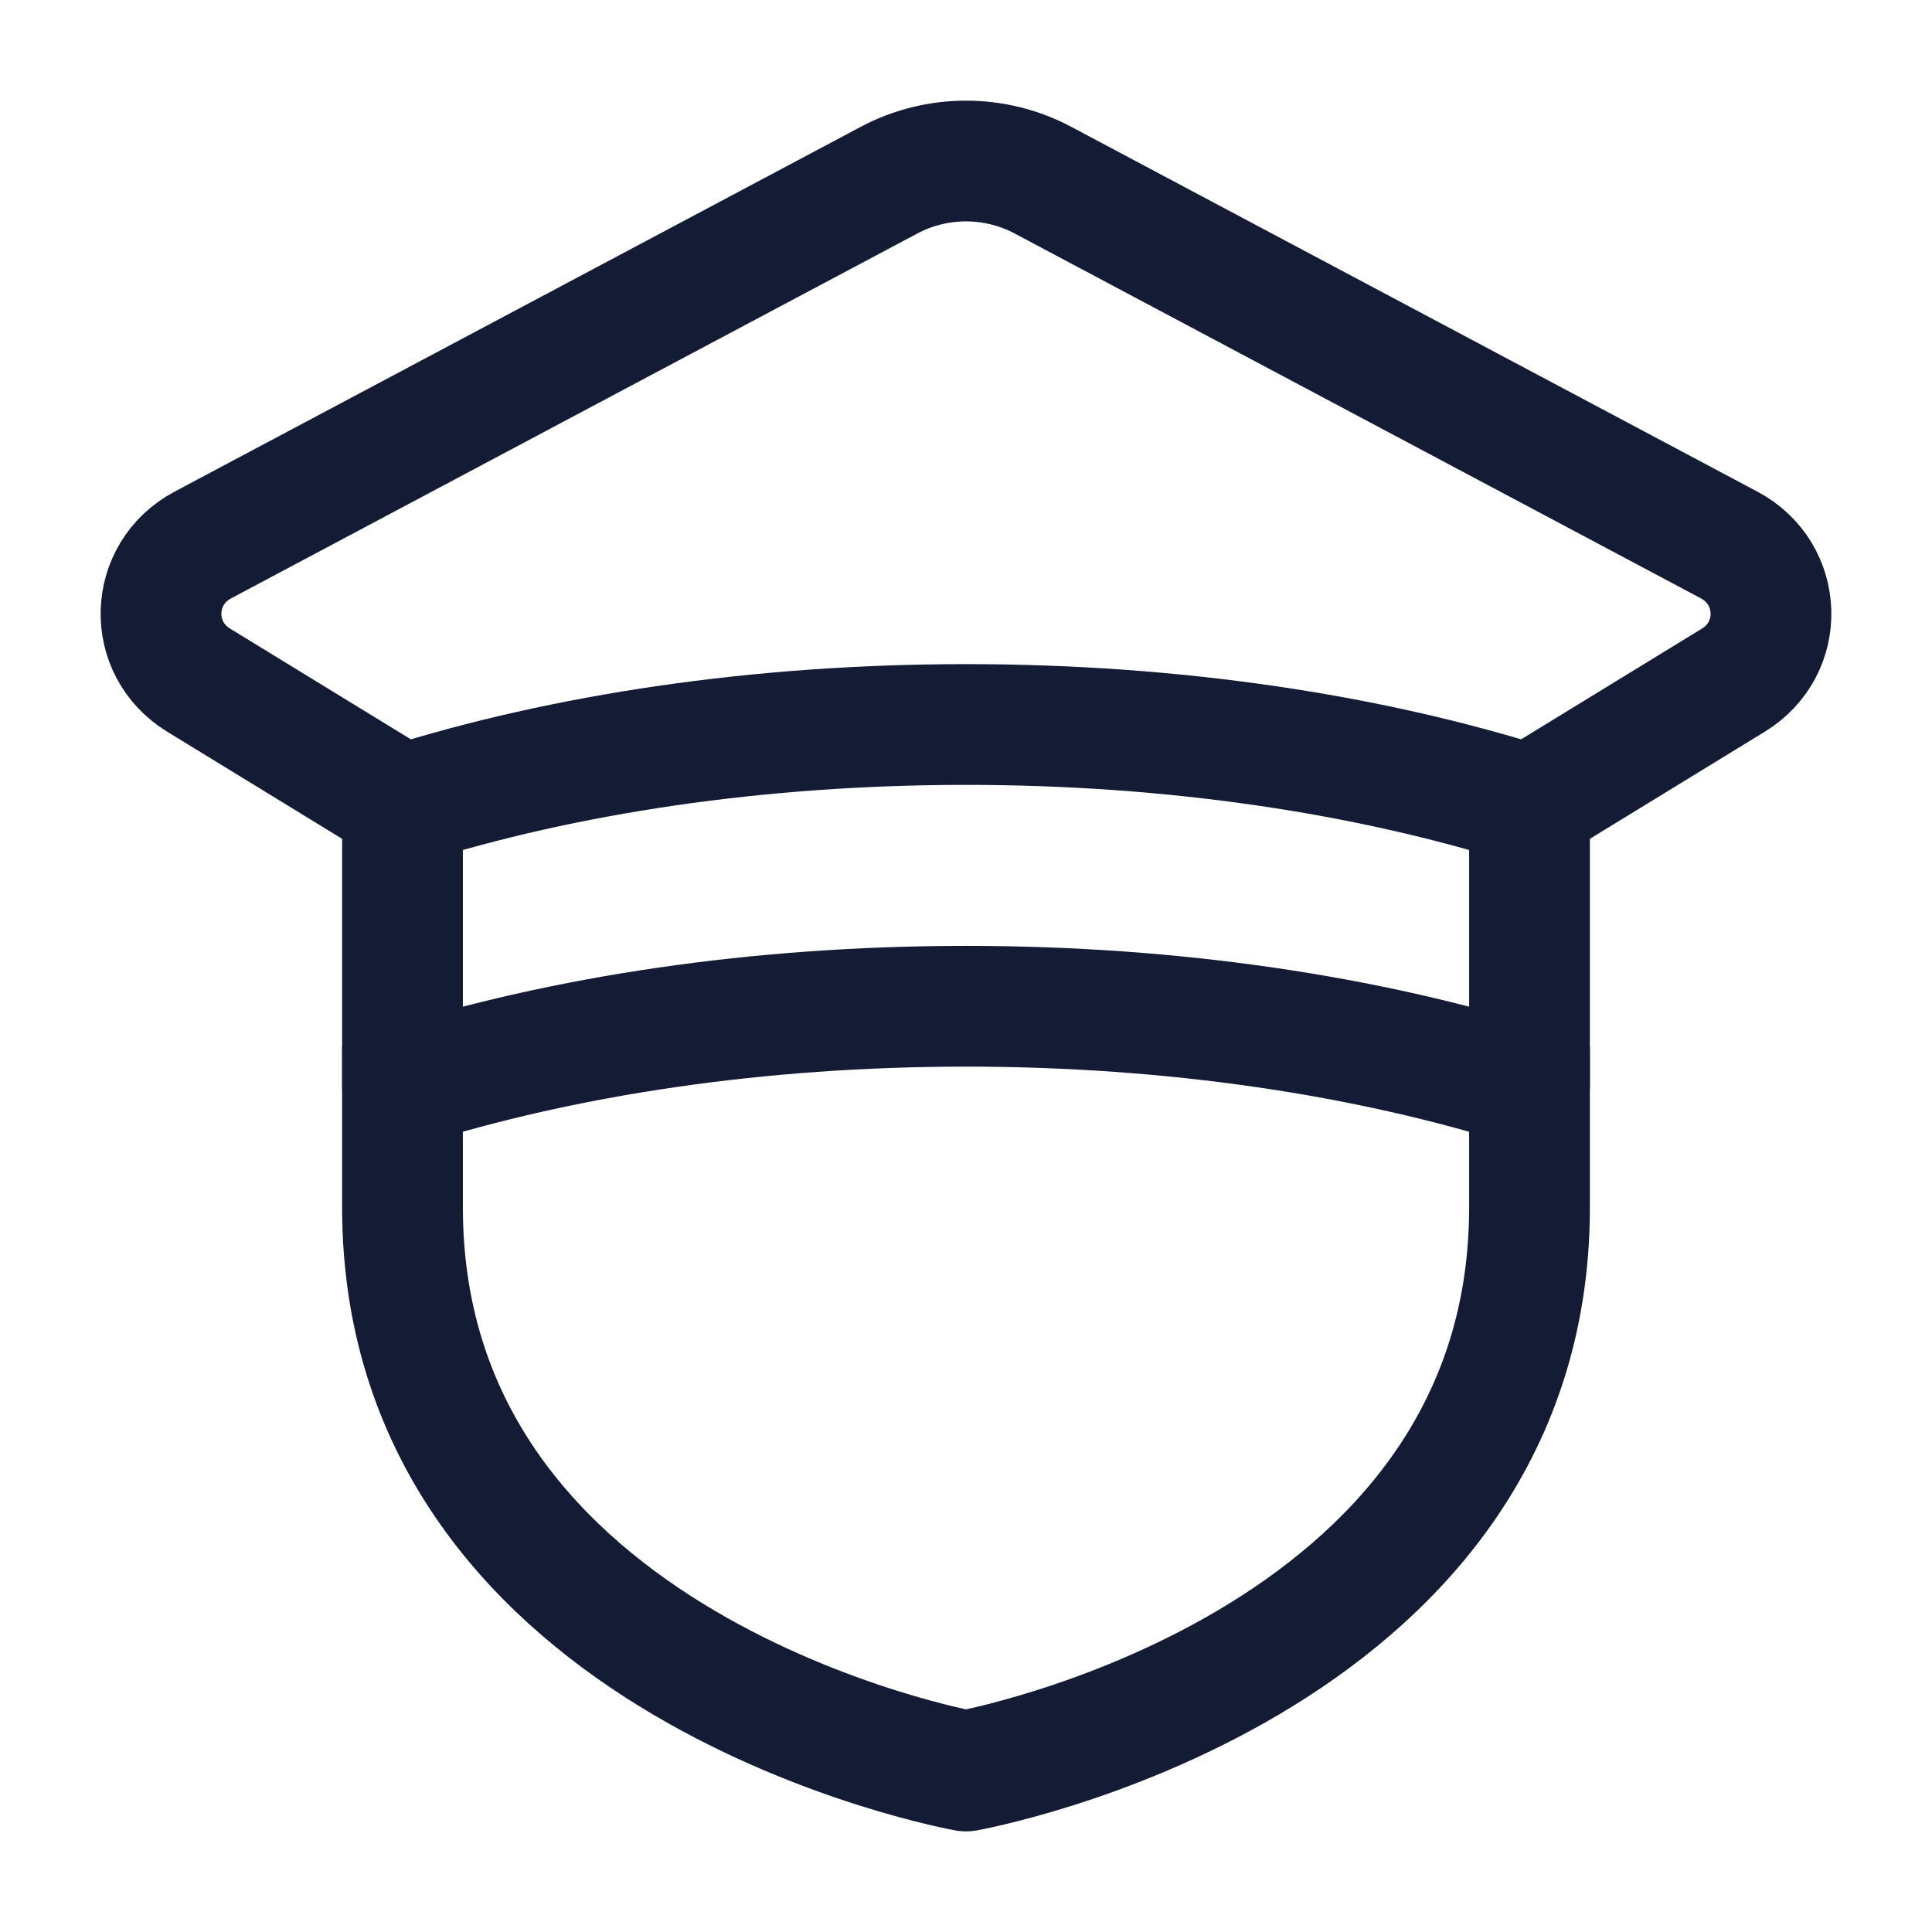
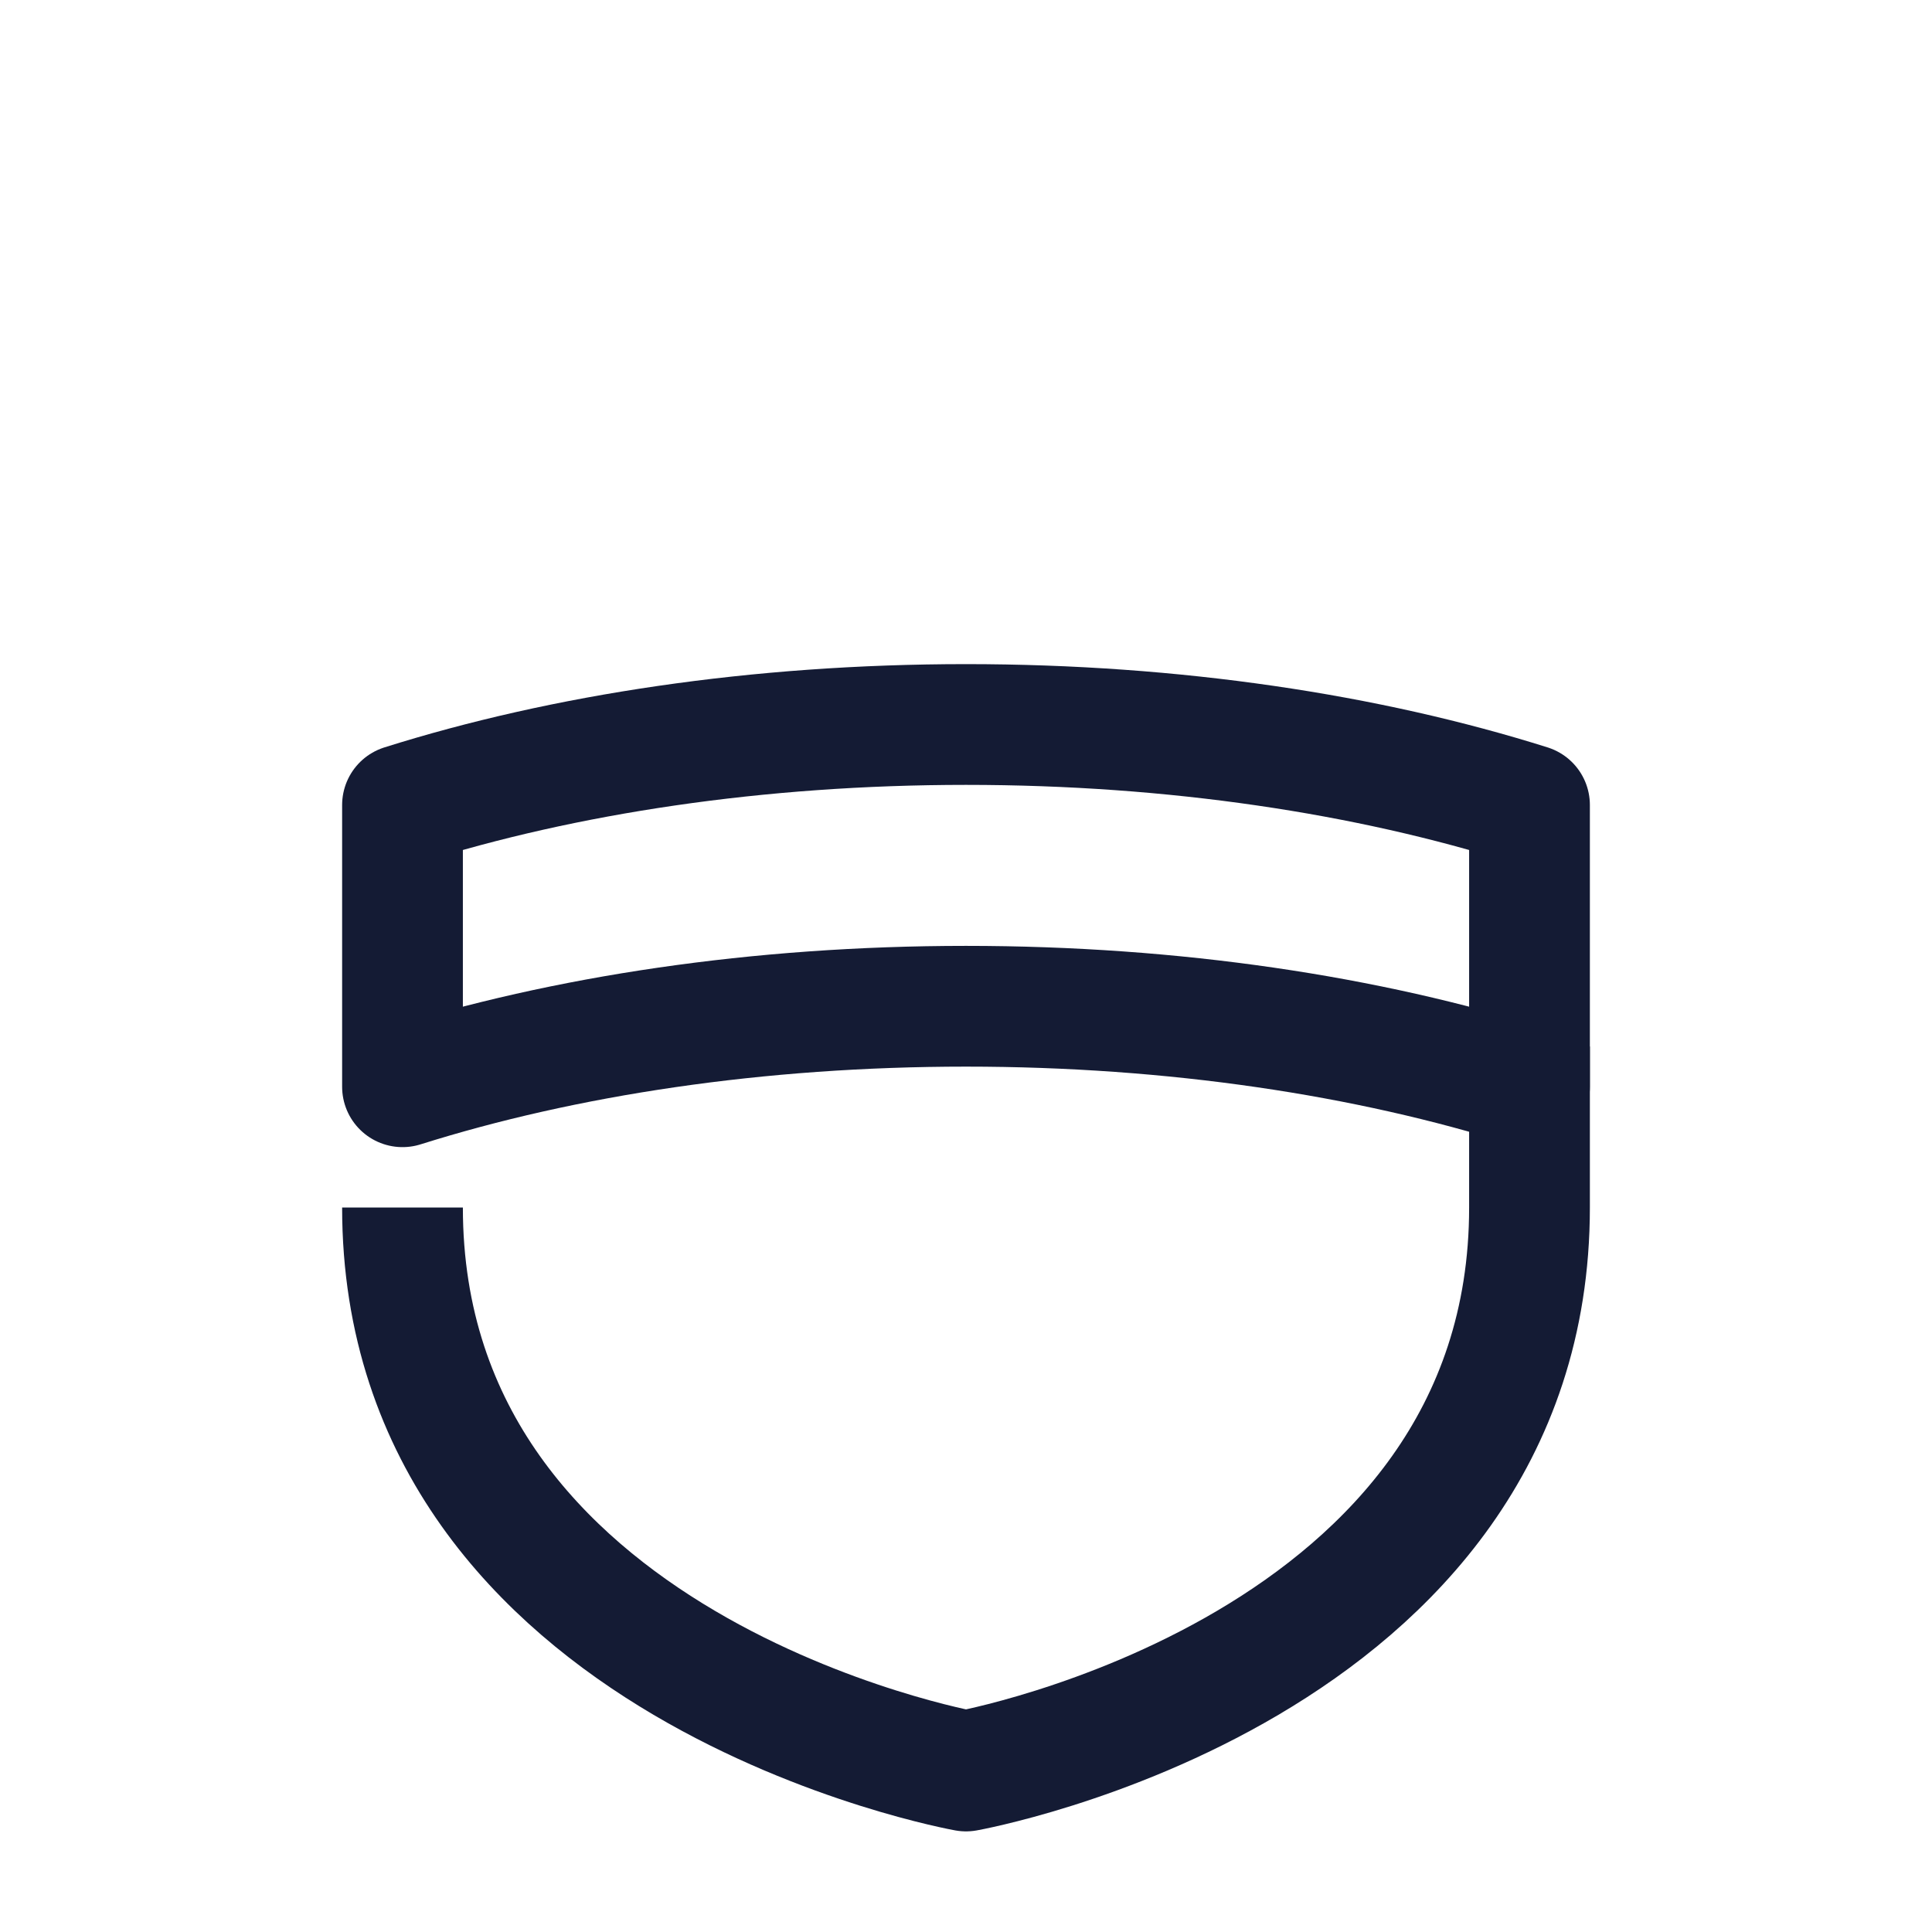
<svg xmlns="http://www.w3.org/2000/svg" width="24" height="24" viewBox="0 0 24 24" fill="none">
-   <path d="M19 13V15C19 20.75 12 22 12 22C12 22 5 20.75 5 15V13" stroke="#141B34" stroke-width="1.5" stroke-linejoin="round" />
+   <path d="M19 13V15C19 20.75 12 22 12 22C12 22 5 20.75 5 15" stroke="#141B34" stroke-width="1.5" stroke-linejoin="round" />
  <path d="M19 10C16.995 9.368 14.588 9 12 9C9.412 9 7.005 9.368 5 10V13.5C7.005 12.868 9.412 12.5 12 12.5C14.588 12.5 16.995 12.868 19 13.5V10Z" stroke="#141B34" stroke-width="1.5" stroke-linejoin="round" />
-   <path d="M5 10L2.469 8.45C1.822 8.055 1.85 7.127 2.52 6.77L11.044 2.238C11.64 1.921 12.36 1.921 12.956 2.238L21.48 6.77C22.15 7.127 22.178 8.055 21.531 8.45L19 10" stroke="#141B34" stroke-width="1.5" stroke-linecap="round" stroke-linejoin="round" />
</svg>